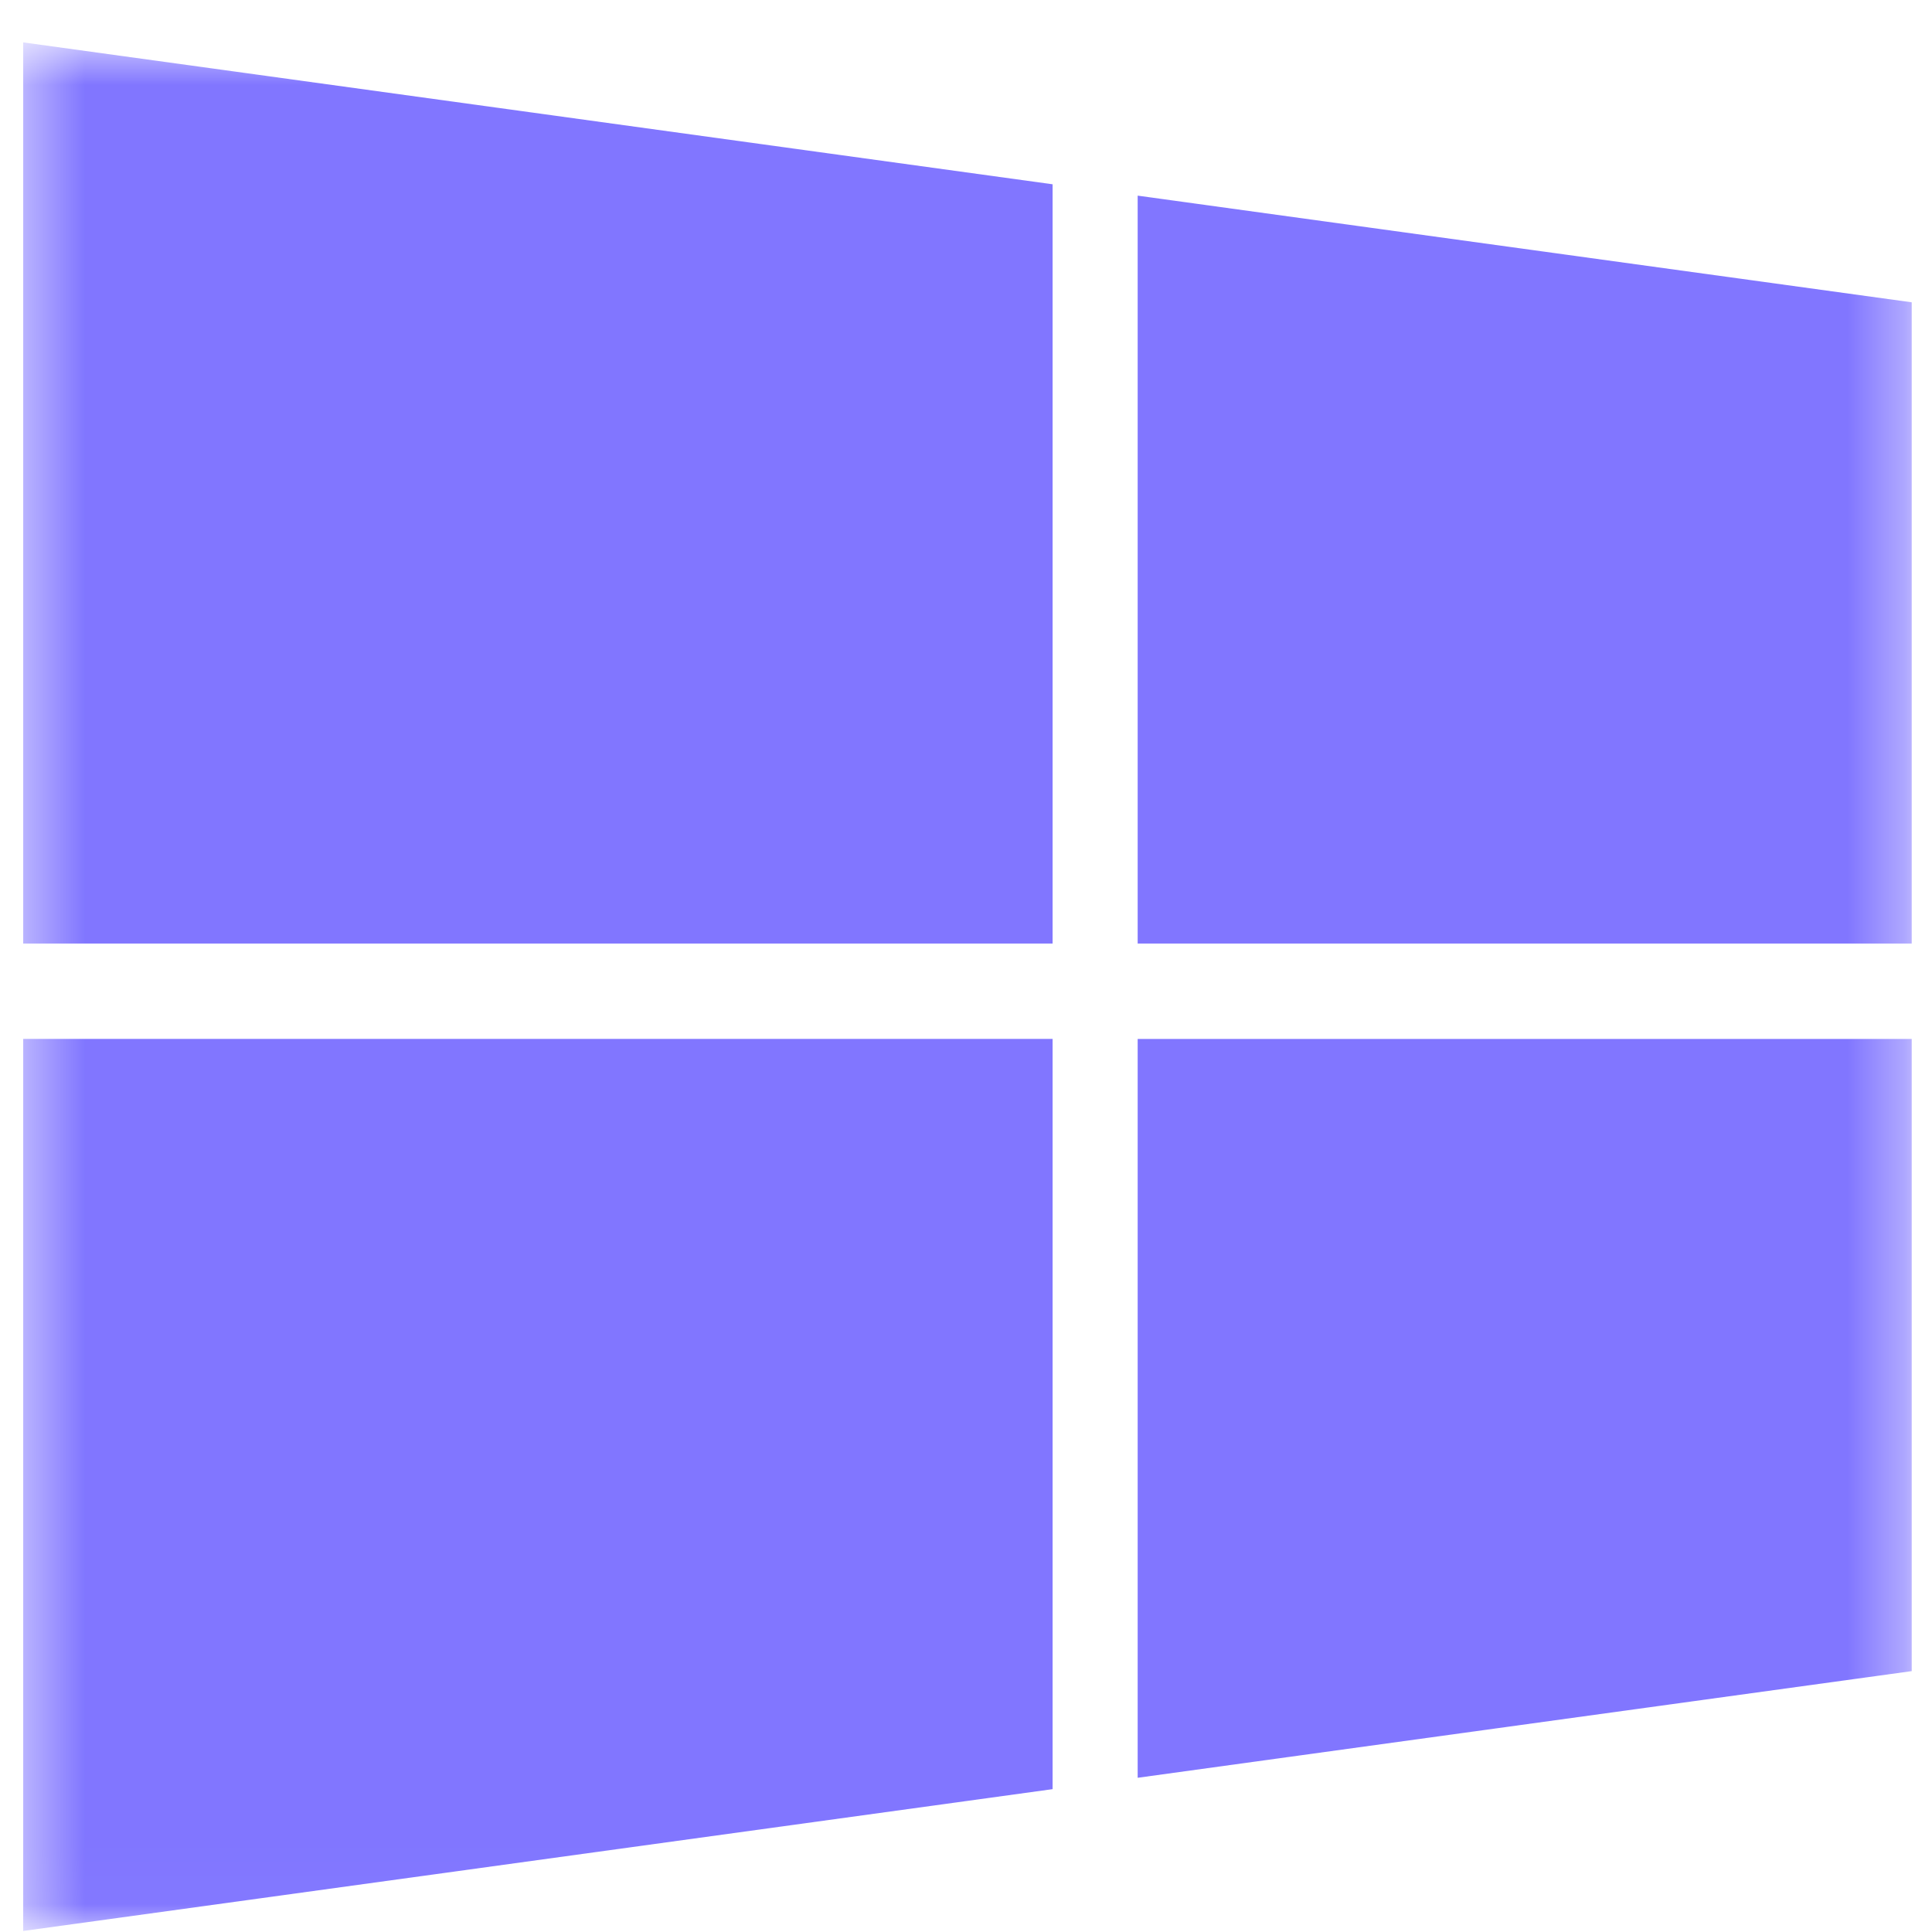
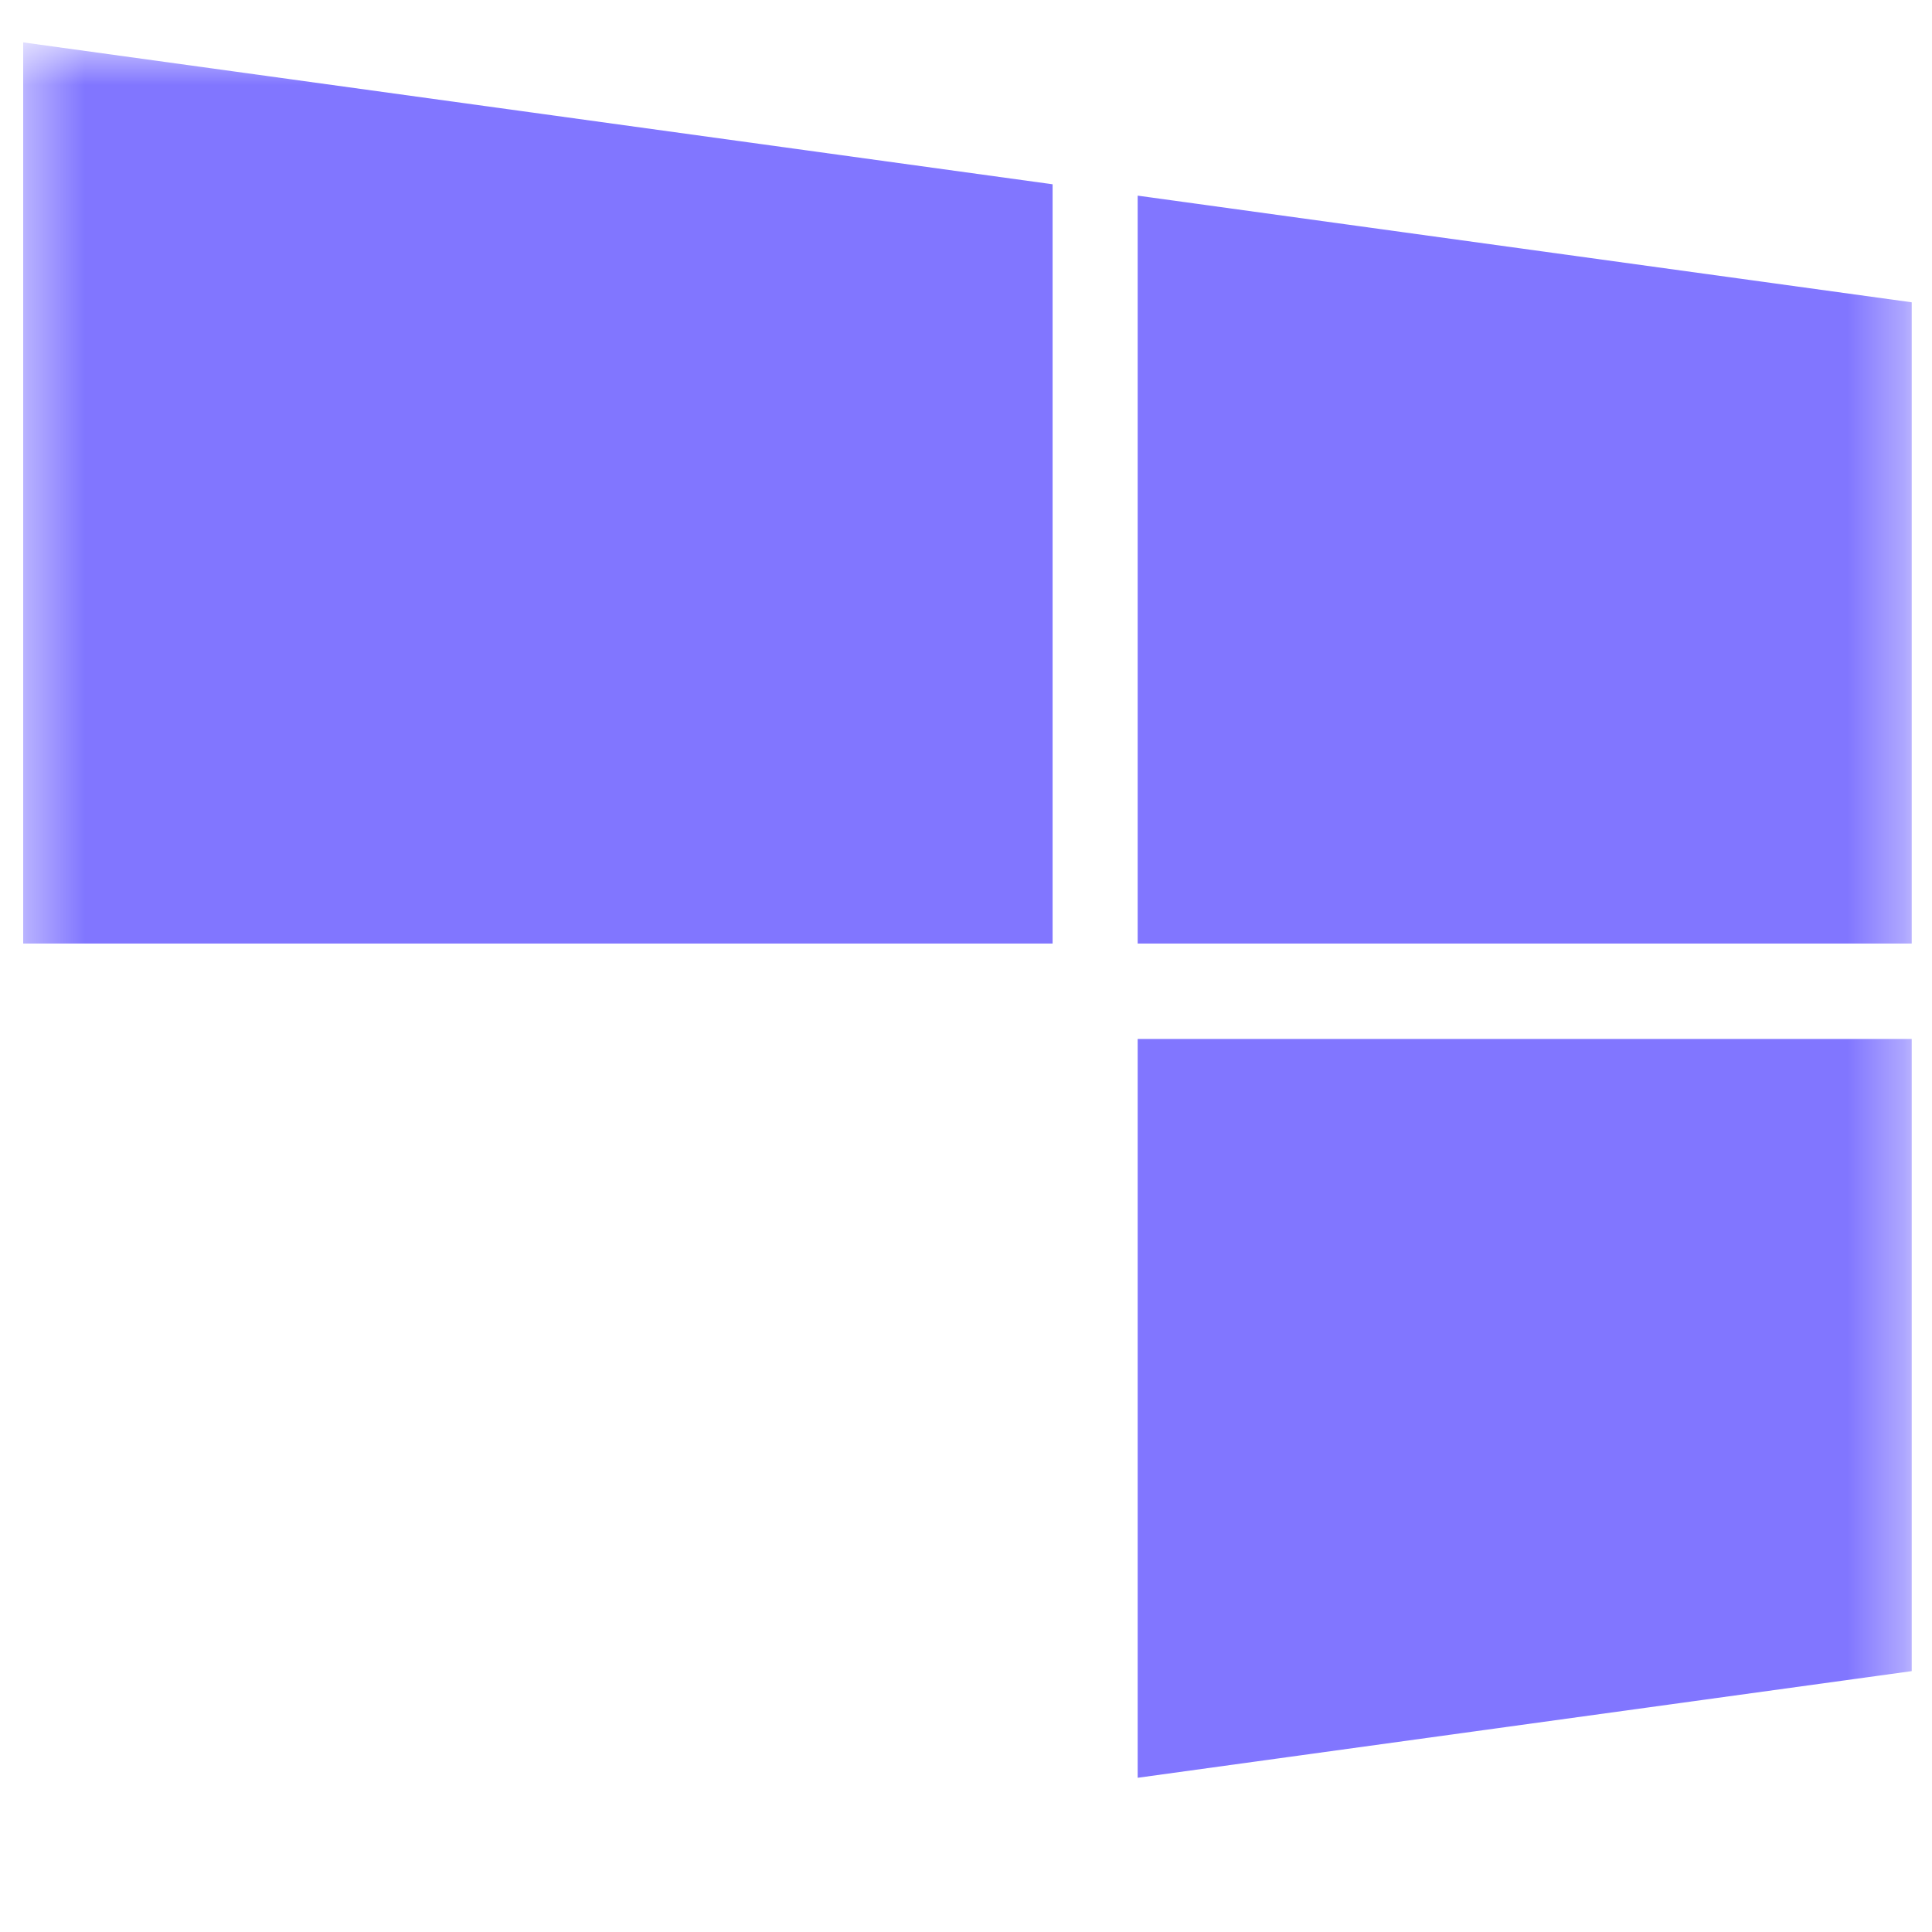
<svg xmlns="http://www.w3.org/2000/svg" width="34" height="34" viewBox="0 0 34 34" fill="none">
  <mask id="mask0_794_55" style="mask-type:luminance" maskUnits="userSpaceOnUse" x="0" y="0" width="34" height="34">
    <path d="M0.407 0.746H33.643V33.982H0.407V0.746Z" fill="white" />
  </mask>
  <g mask="url(#mask0_794_55)">
    <path d="M33.643 29.409L20.021 31.286V18.284H33.643V29.409Z" fill="#8176FF" />
-     <path d="M33.643 16.605H20.021V3.443L33.643 5.32V16.605Z" fill="#8176FF" />
-     <path d="M18.524 31.486L0.408 33.982V18.283L18.524 18.283V31.486Z" fill="#8176FF" />
+     <path d="M33.643 16.605H20.021V3.443L33.643 5.32Z" fill="#8176FF" />
    <path d="M18.524 3.243V16.605H0.408V0.746L18.524 3.243Z" fill="#8176FF" />
  </g>
</svg>